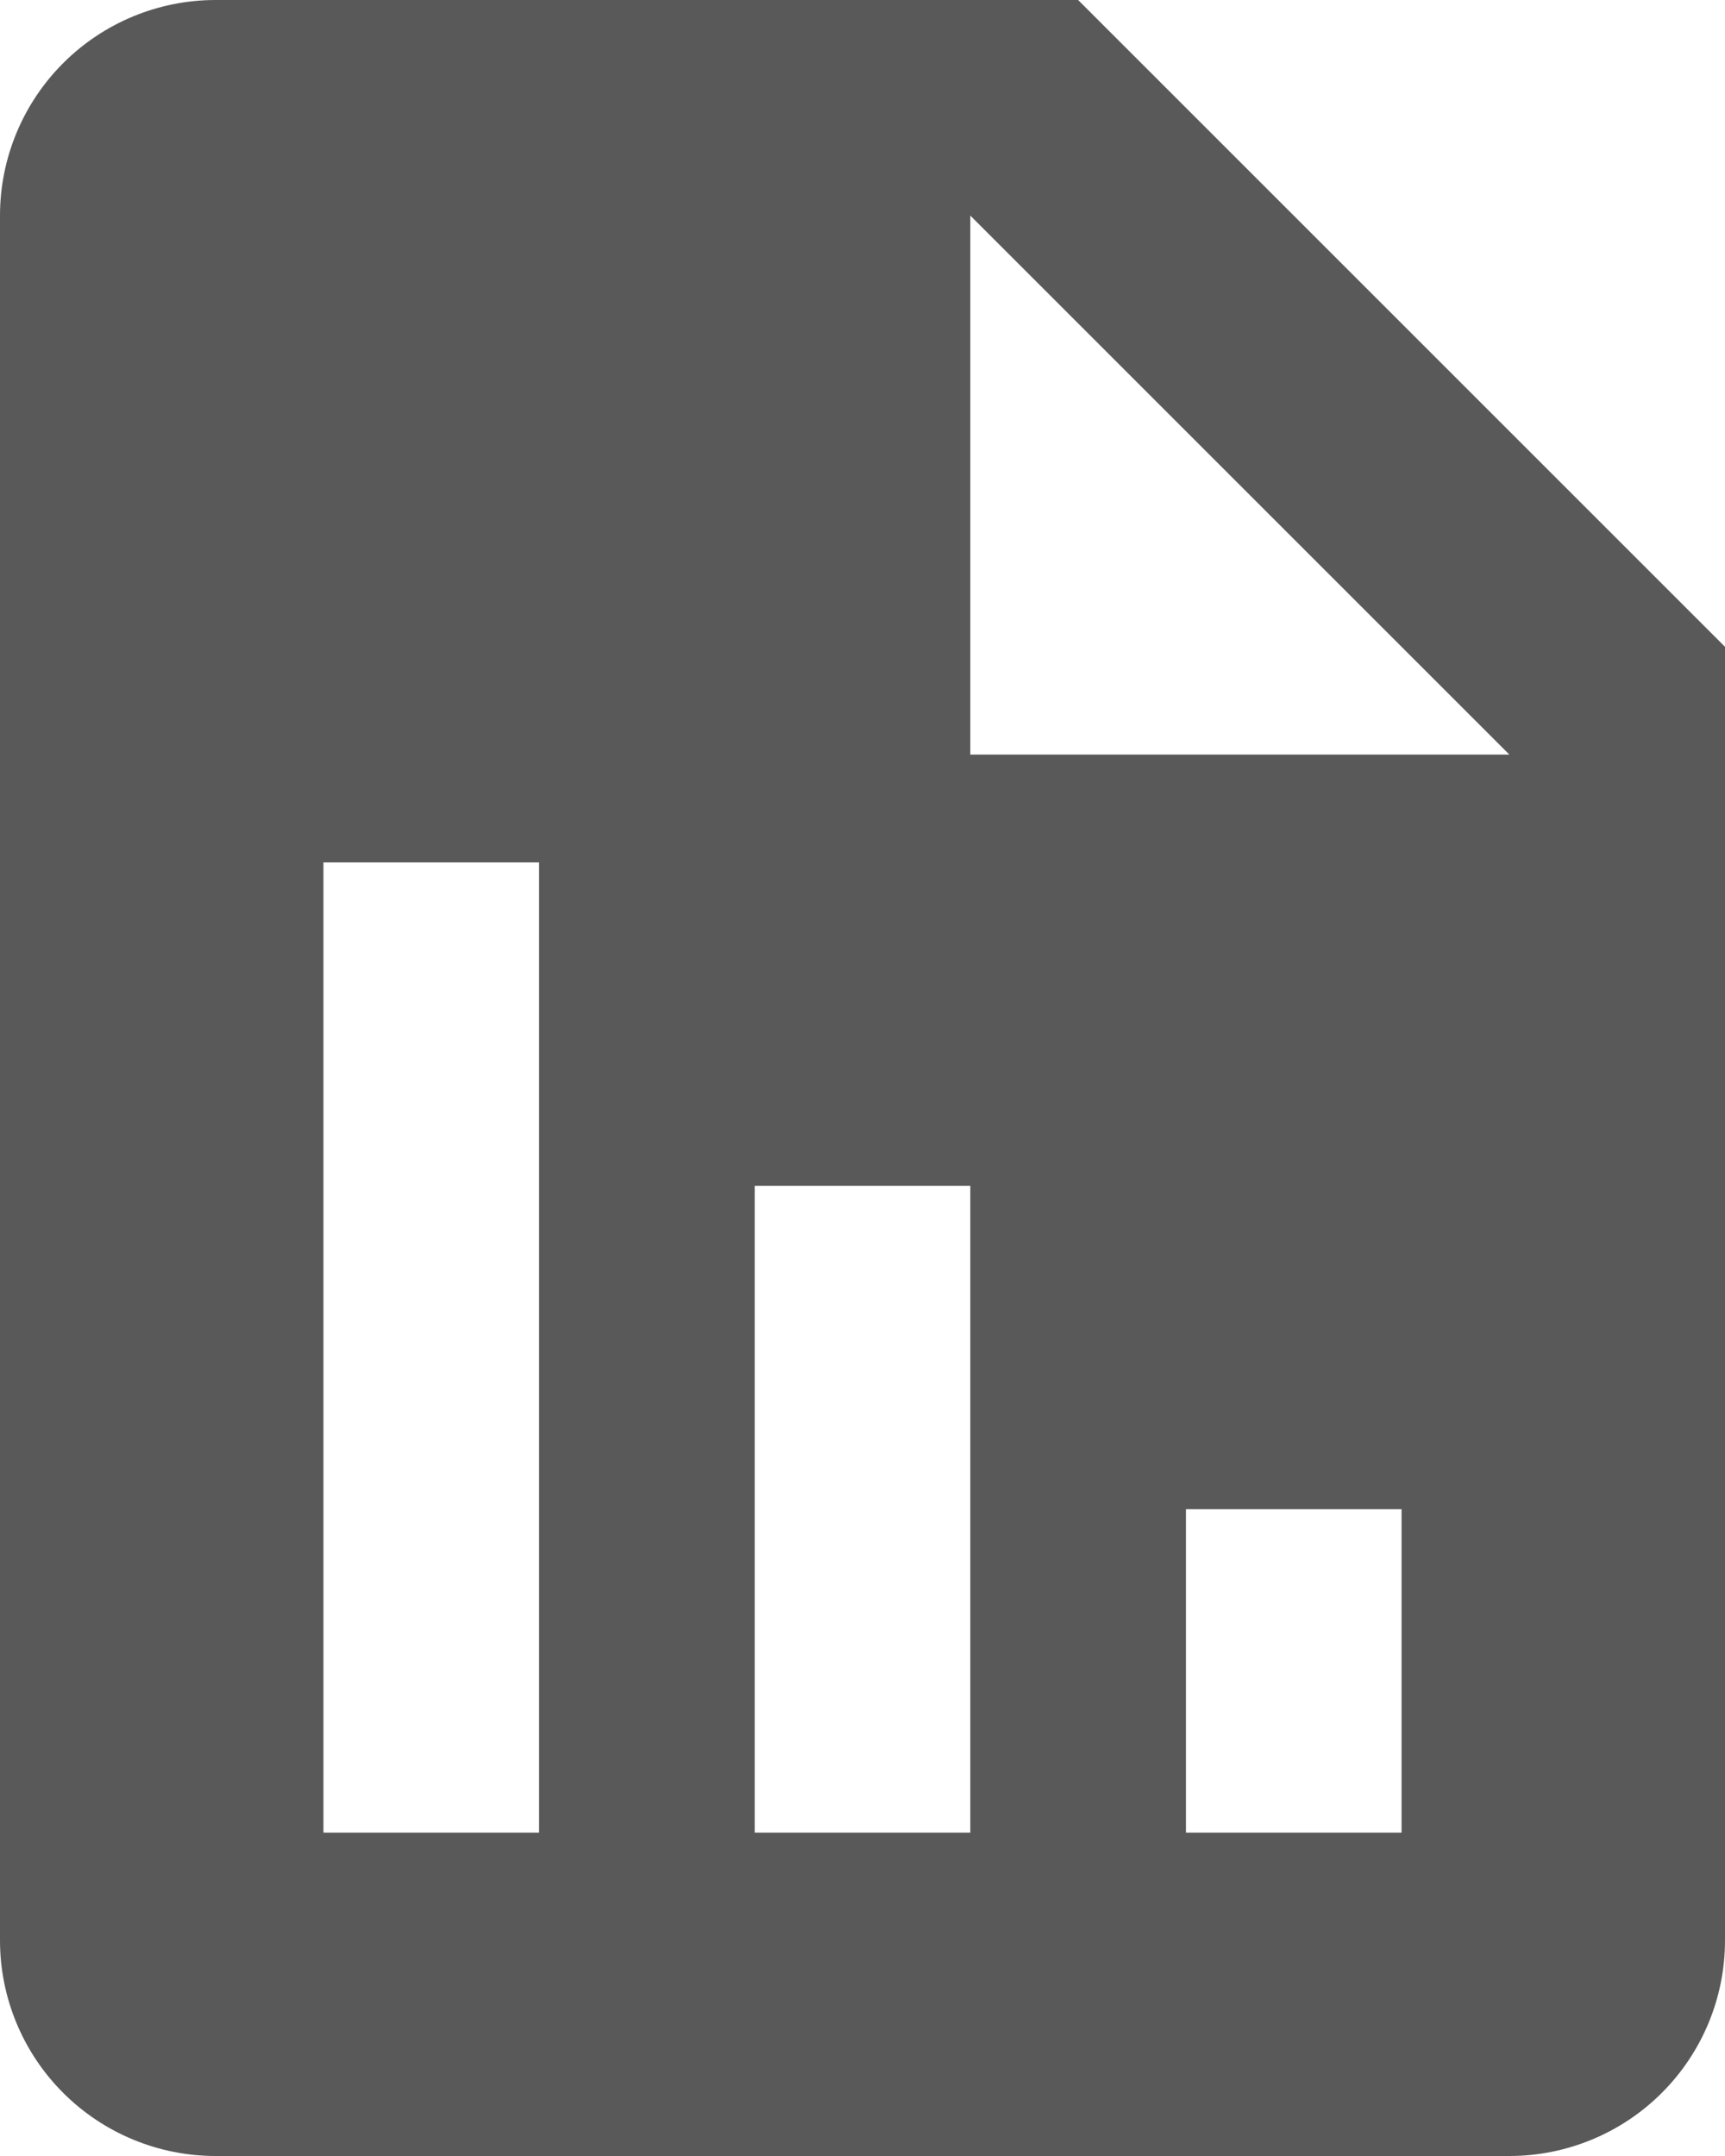
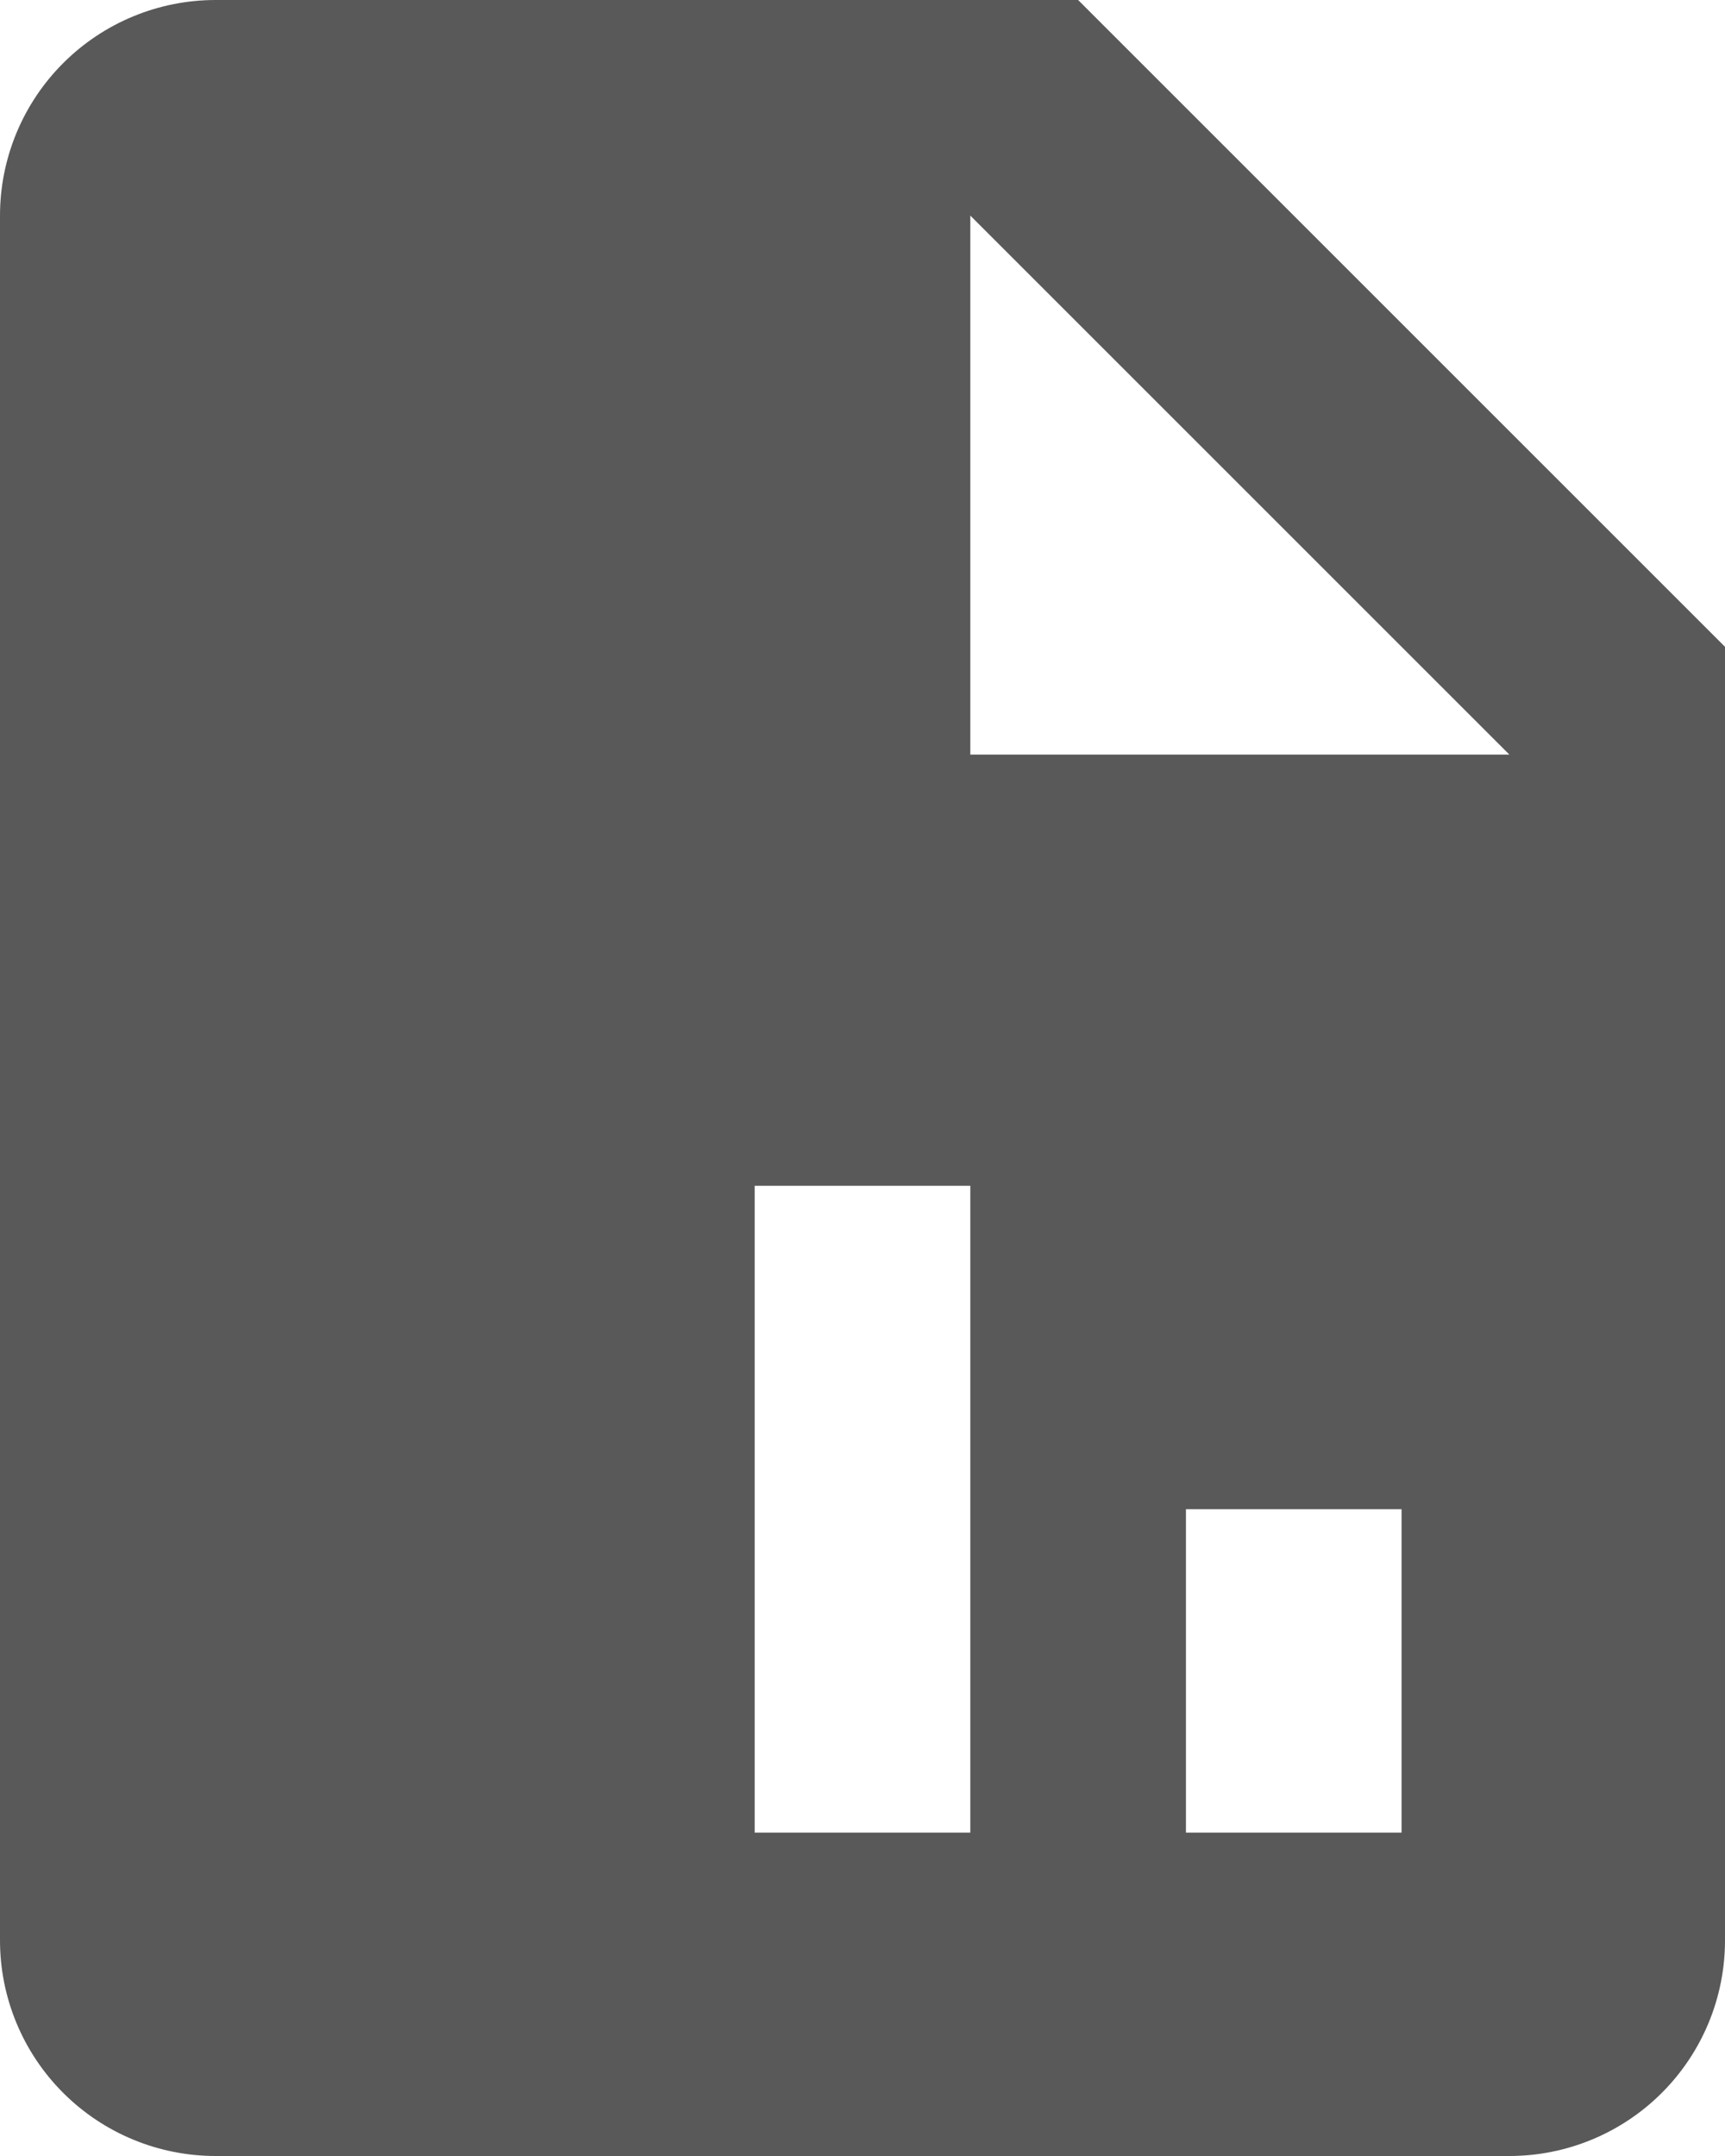
<svg xmlns="http://www.w3.org/2000/svg" width="184" height="230" viewBox="0 0 184 230" fill="none">
-   <path d="M184 69L115 0H23C16.9 0 11.05 2.423 6.737 6.737C2.423 11.05 0 16.9 0 23V207C0 213.1 2.423 218.95 6.737 223.263C11.05 227.577 16.9 230 23 230H161C167.1 230 172.95 227.577 177.263 223.263C181.577 218.95 184 213.1 184 207V69ZM57.5 195.5H34.5V92H57.5V195.5ZM103.5 195.5H80.5V126.5H103.5V195.5ZM149.5 195.5H126.5V161H149.5V195.5ZM115 80.5H103.5V23L161 80.5H115Z" fill="#595959" />
+   <path d="M184 69L115 0H23C16.9 0 11.05 2.423 6.737 6.737C2.423 11.05 0 16.9 0 23V207C0 213.1 2.423 218.95 6.737 223.263C11.05 227.577 16.9 230 23 230H161C167.1 230 172.95 227.577 177.263 223.263C181.577 218.95 184 213.1 184 207V69ZM57.5 195.5V92H57.5V195.5ZM103.5 195.5H80.5V126.5H103.5V195.5ZM149.5 195.5H126.5V161H149.5V195.5ZM115 80.5H103.5V23L161 80.5H115Z" fill="#595959" />
</svg>